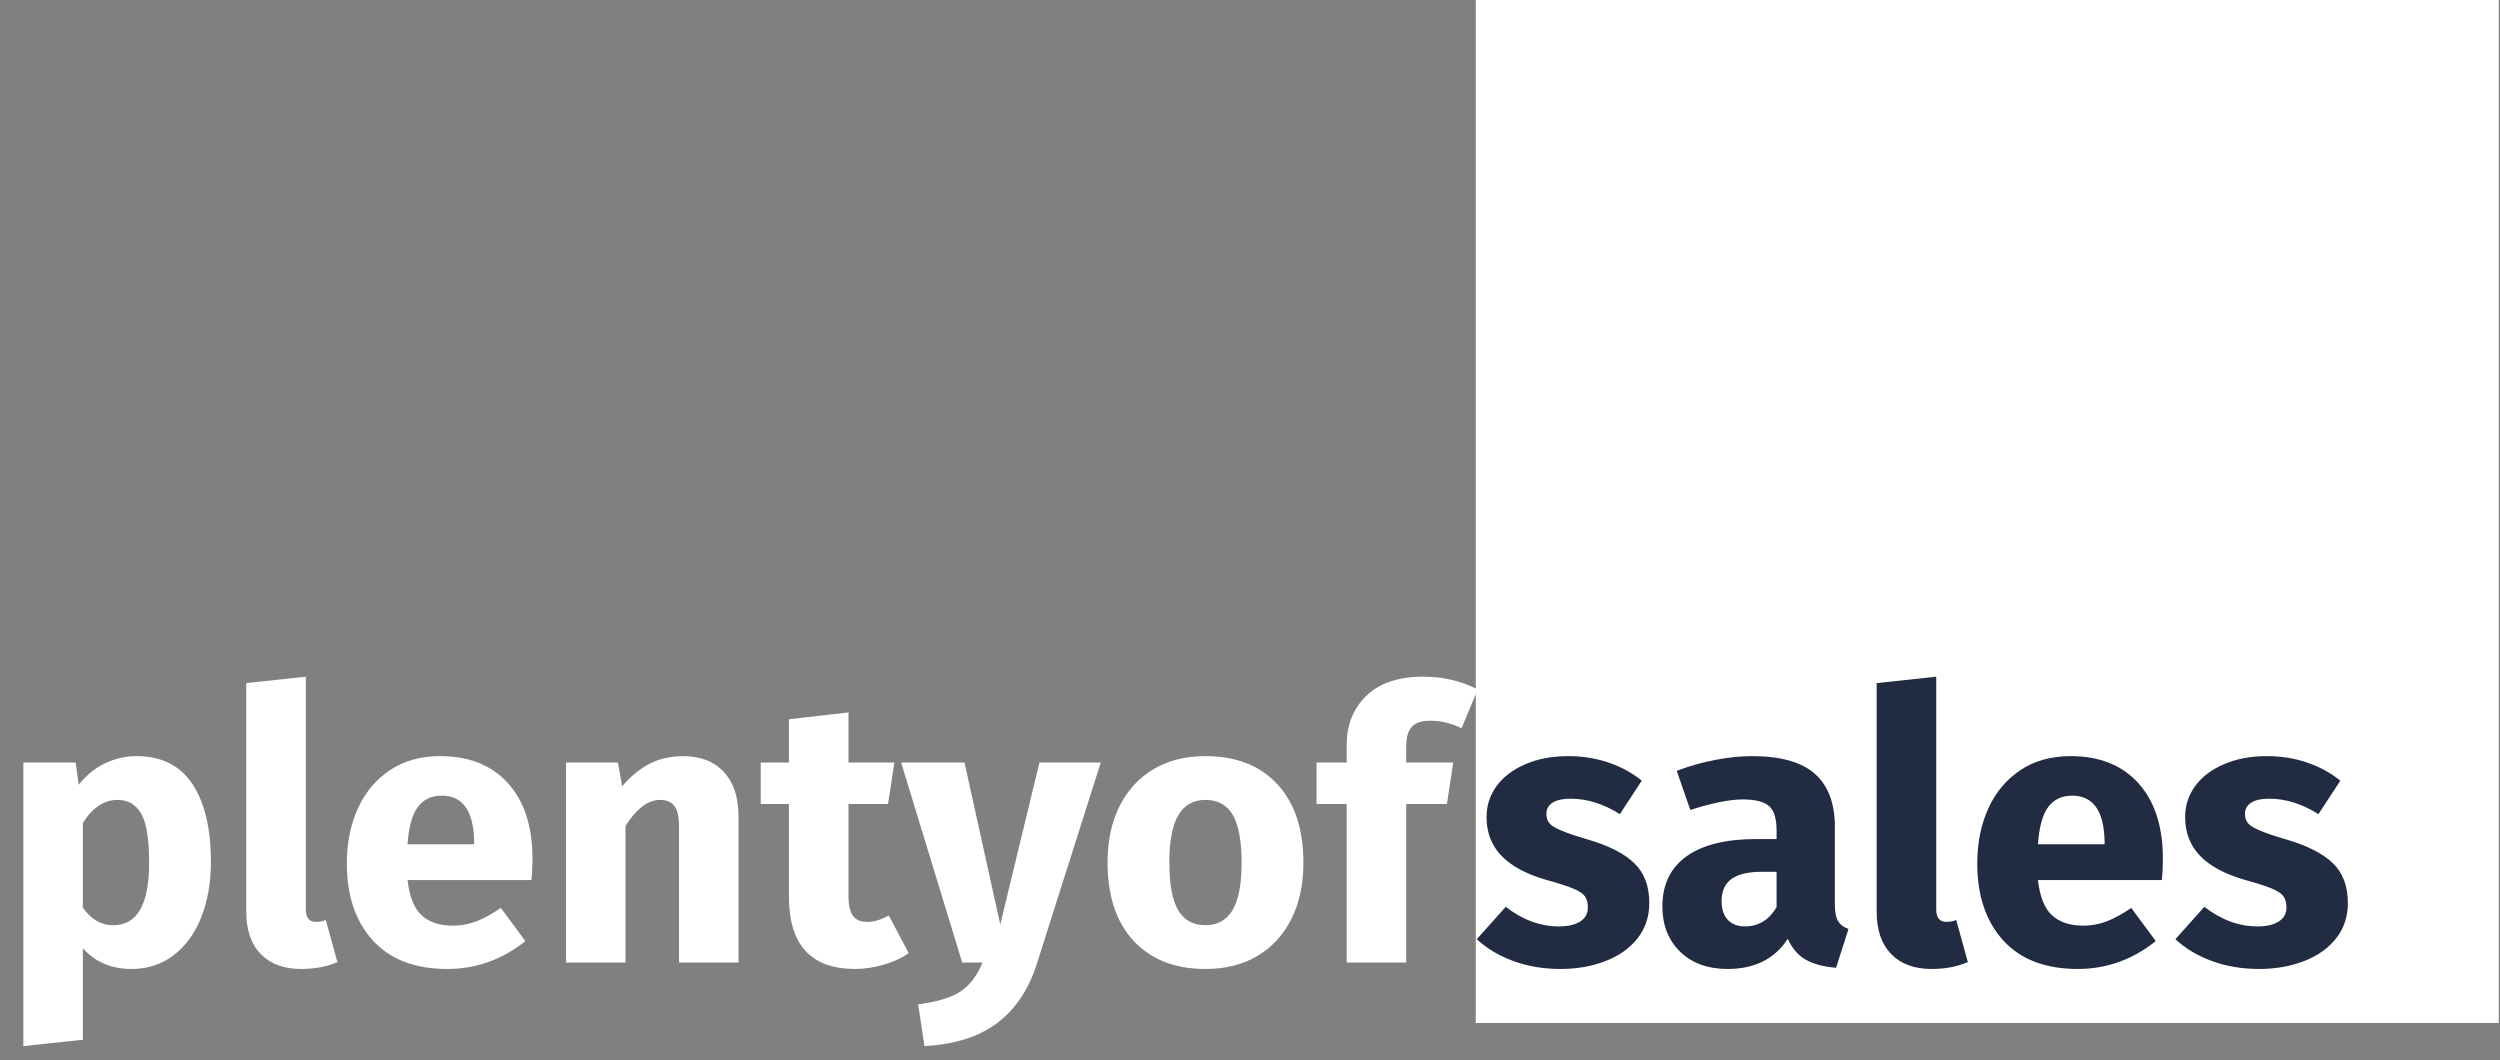
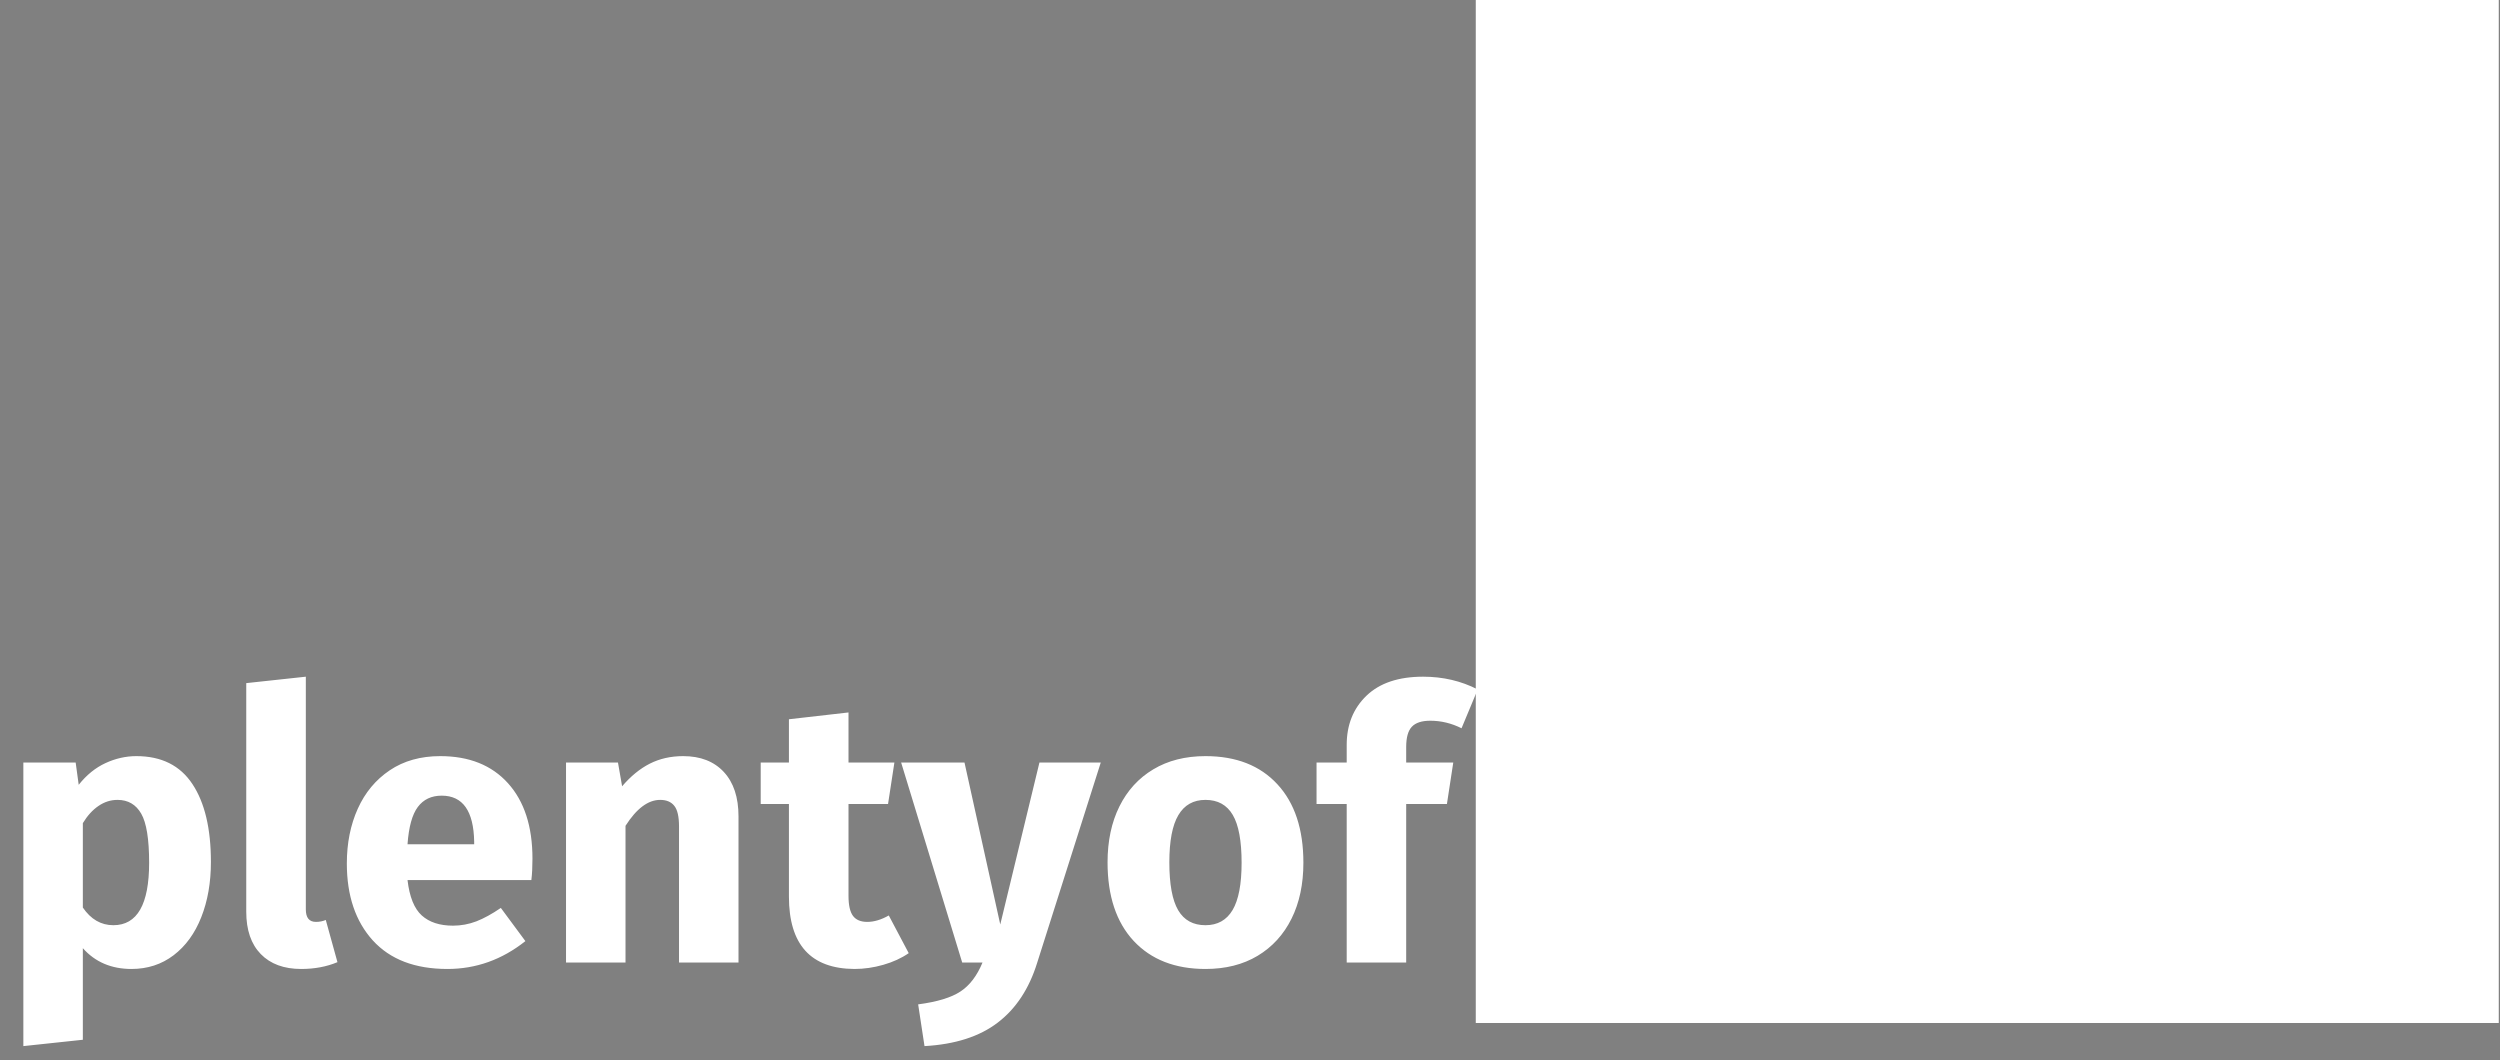
<svg xmlns="http://www.w3.org/2000/svg" height="366" width="863">
  <rect width="100%" height="100%" fill="#808080" stroke="none" />
  <path d="M509.436 0L862.571 0L862.571 353.135L509.436 353.135L509.436 0Z" transform="translate(-0 0)" fill="white" />
  <path d="M47.068 261.014Q60.049 261.014 66.428 270.662Q72.808 280.279 72.808 297.544Q72.808 308.208 69.475 316.619Q66.174 324.998 59.922 329.759Q53.701 334.488 45.386 334.488Q34.976 334.488 28.596 327.315L28.596 358.926L8.062 361.116L8.062 263.235L26.121 263.235L27.168 270.916Q31.199 265.838 36.404 263.426Q41.609 261.014 47.068 261.014ZM39.133 319.38Q51.48 319.38 51.48 297.83Q51.48 285.611 48.75 280.882Q46.02 276.121 40.562 276.121Q37.039 276.121 33.992 278.216Q30.945 280.279 28.596 284.151L28.596 313.287Q32.754 319.38 39.133 319.38ZM103.985 334.488Q95.034 334.488 90.02 329.346Q85.005 324.204 85.005 314.715L85.005 235.813L105.571 233.592L105.571 313.921Q105.571 318.238 109.063 318.238Q110.904 318.238 112.459 317.571L116.489 332.139Q110.904 334.488 103.985 334.488ZM183.807 296.402Q183.807 300.686 183.427 303.797L140.675 303.797Q141.691 312.493 145.595 316.016Q149.498 319.539 156.386 319.539Q160.543 319.539 164.447 318.047Q168.351 316.524 172.889 313.413L181.364 324.871Q169.271 334.488 154.449 334.488Q137.66 334.488 128.678 324.617Q119.728 314.715 119.728 298.084Q119.728 287.547 123.505 279.168Q127.282 270.789 134.55 265.901Q141.818 261.014 151.974 261.014Q166.923 261.014 175.365 270.376Q183.807 279.739 183.807 296.402ZM163.685 290.53Q163.4 274.661 152.482 274.661Q147.15 274.661 144.23 278.565Q141.31 282.469 140.675 291.451L163.685 291.451L163.685 290.53ZM235.826 261.014Q244.776 261.014 249.855 266.473Q254.933 271.932 254.933 281.834L254.933 332.266L234.398 332.266L234.398 285.325Q234.398 280.152 232.748 278.152Q231.129 276.121 227.892 276.121Q221.639 276.121 215.926 285.071L215.926 332.266L195.392 332.266L195.392 263.235L213.324 263.235L214.752 271.424Q219.195 266.219 224.305 263.616Q229.447 261.014 235.826 261.014ZM313.693 329.029Q309.916 331.631 304.901 333.059Q299.918 334.488 294.967 334.488Q272.338 334.361 272.338 309.51L272.338 277.549L262.594 277.549L262.594 263.235L272.338 263.235L272.338 248.286L292.904 245.938L292.904 263.235L308.742 263.235L306.552 277.549L292.904 277.549L292.904 309.256Q292.904 314.08 294.459 316.175Q296.015 318.238 299.379 318.238Q302.902 318.238 306.806 316.016L313.693 329.029ZM358.018 332.393Q353.86 345.787 344.434 352.991Q335.008 360.227 319.138 361.116L316.948 346.707Q326.819 345.406 331.548 342.264Q336.309 339.153 339.165 332.266L332.151 332.266L311.077 263.235L332.945 263.235L345.291 319.126L358.811 263.235L379.981 263.235L358.018 332.393ZM416.129 261.014Q431.998 261.014 440.949 270.725Q449.931 280.406 449.931 297.83Q449.931 308.875 445.836 317.127Q441.742 325.379 434.125 329.949Q426.539 334.488 416.129 334.488Q400.387 334.488 391.342 324.808Q382.328 315.096 382.328 297.671Q382.328 286.626 386.422 278.374Q390.517 270.122 398.102 265.584Q405.719 261.014 416.129 261.014ZM416.129 276.121Q409.877 276.121 406.767 281.389Q403.656 286.626 403.656 297.671Q403.656 309.002 406.703 314.207Q409.75 319.38 416.129 319.38Q422.382 319.38 425.492 314.143Q428.602 308.875 428.602 297.83Q428.602 286.499 425.556 281.326Q422.509 276.121 416.129 276.121ZM493.732 248.794Q489.32 248.794 487.352 250.889Q485.416 252.952 485.416 257.903L485.416 263.235L501.666 263.235L499.476 277.549L485.416 277.549L485.416 332.266L464.881 332.266L464.881 277.549L454.471 277.549L454.471 263.235L464.881 263.235L464.881 257.142Q464.881 246.731 471.705 240.161Q478.529 233.592 491.256 233.592Q501.539 233.592 510.108 238.003L504.523 251.397Q499.317 248.794 493.732 248.794Z" transform="translate(-0 0)" fill="white" />
-   <path d="M541.373 261.014Q548.768 261.014 555.274 263.235Q561.781 265.457 566.732 269.488L559.178 281.04Q550.736 275.708 542.135 275.708Q538.136 275.708 535.977 277.073Q533.819 278.438 533.819 280.914Q533.819 282.881 534.803 284.119Q535.787 285.325 538.771 286.626Q541.754 287.928 548.006 289.768Q558.797 292.879 564.066 297.893Q569.334 302.876 569.334 311.731Q569.334 318.745 565.304 323.887Q561.273 329.029 554.227 331.758Q547.213 334.488 538.644 334.488Q529.916 334.488 522.425 331.758Q514.967 329.029 509.793 324.204L519.791 313.033Q528.487 319.793 538.136 319.793Q542.801 319.793 545.467 318.111Q548.133 316.397 548.133 313.287Q548.133 310.811 547.086 309.383Q546.039 307.954 543.055 306.717Q540.072 305.479 533.565 303.67Q523.314 300.686 518.236 295.354Q513.158 290.022 513.158 282.088Q513.158 276.121 516.585 271.392Q520.045 266.631 526.488 263.838Q532.931 261.014 541.373 261.014ZM633.395 312.239Q633.395 316.143 634.506 317.984Q635.617 319.793 638.093 320.682L633.808 334.075Q627.429 333.567 623.398 331.314Q619.367 329.029 617.145 324.078Q610.385 334.488 596.357 334.488Q586.105 334.488 579.98 328.521Q573.854 322.522 573.854 312.906Q573.854 301.575 582.17 295.608Q590.517 289.642 606.227 289.642L613.273 289.642L613.273 286.626Q613.273 280.533 610.671 278.247Q608.068 275.962 601.562 275.962Q598.166 275.962 593.342 276.946Q588.549 277.93 583.503 279.612L578.805 266.092Q585.312 263.616 592.136 262.315Q598.959 261.014 604.799 261.014Q619.621 261.014 626.508 267.139Q633.395 273.233 633.395 285.452L633.395 312.239ZM602.355 319.793Q609.369 319.793 613.273 313.16L613.273 300.94L608.195 300.94Q601.181 300.94 597.721 303.416Q594.294 305.892 594.294 311.065Q594.294 315.223 596.42 317.508Q598.578 319.793 602.355 319.793ZM666.805 334.488Q657.854 334.488 652.84 329.346Q647.825 324.204 647.825 314.715L647.825 235.813L668.392 233.592L668.392 313.921Q668.392 318.238 671.883 318.238Q673.724 318.238 675.279 317.571L679.31 332.139Q673.724 334.488 666.805 334.488ZM746.627 296.402Q746.627 300.686 746.247 303.797L703.495 303.797Q704.511 312.493 708.415 316.016Q712.318 319.539 719.206 319.539Q723.363 319.539 727.267 318.047Q731.171 316.524 735.709 313.413L744.184 324.871Q732.091 334.488 717.27 334.488Q700.48 334.488 691.498 324.617Q682.548 314.715 682.548 298.084Q682.548 287.547 686.325 279.168Q690.102 270.789 697.37 265.901Q704.638 261.014 714.794 261.014Q729.743 261.014 738.185 270.376Q746.627 279.739 746.627 296.402ZM726.505 290.53Q726.22 274.661 715.302 274.661Q709.97 274.661 707.05 278.565Q704.13 282.469 703.495 291.451L726.505 291.451L726.505 290.53ZM782.523 261.014Q789.918 261.014 796.425 263.235Q802.931 265.457 807.882 269.488L800.328 281.04Q791.886 275.708 783.285 275.708Q779.286 275.708 777.128 277.073Q774.97 278.438 774.97 280.914Q774.97 282.881 775.953 284.119Q776.937 285.325 779.921 286.626Q782.904 287.928 789.157 289.768Q799.948 292.879 805.216 297.893Q810.485 302.876 810.485 311.731Q810.485 318.745 806.454 323.887Q802.423 329.029 795.377 331.758Q788.363 334.488 779.794 334.488Q771.066 334.488 763.576 331.758Q756.117 329.029 750.944 324.204L760.941 313.033Q769.638 319.793 779.286 319.793Q783.951 319.793 786.617 318.111Q789.284 316.397 789.284 313.287Q789.284 310.811 788.236 309.383Q787.189 307.954 784.205 306.717Q781.222 305.479 774.716 303.67Q764.464 300.686 759.386 295.354Q754.308 290.022 754.308 282.088Q754.308 276.121 757.736 271.392Q761.195 266.631 767.638 263.838Q774.081 261.014 782.523 261.014Z" transform="translate(-0 0)" fill="#212B41" />
</svg>